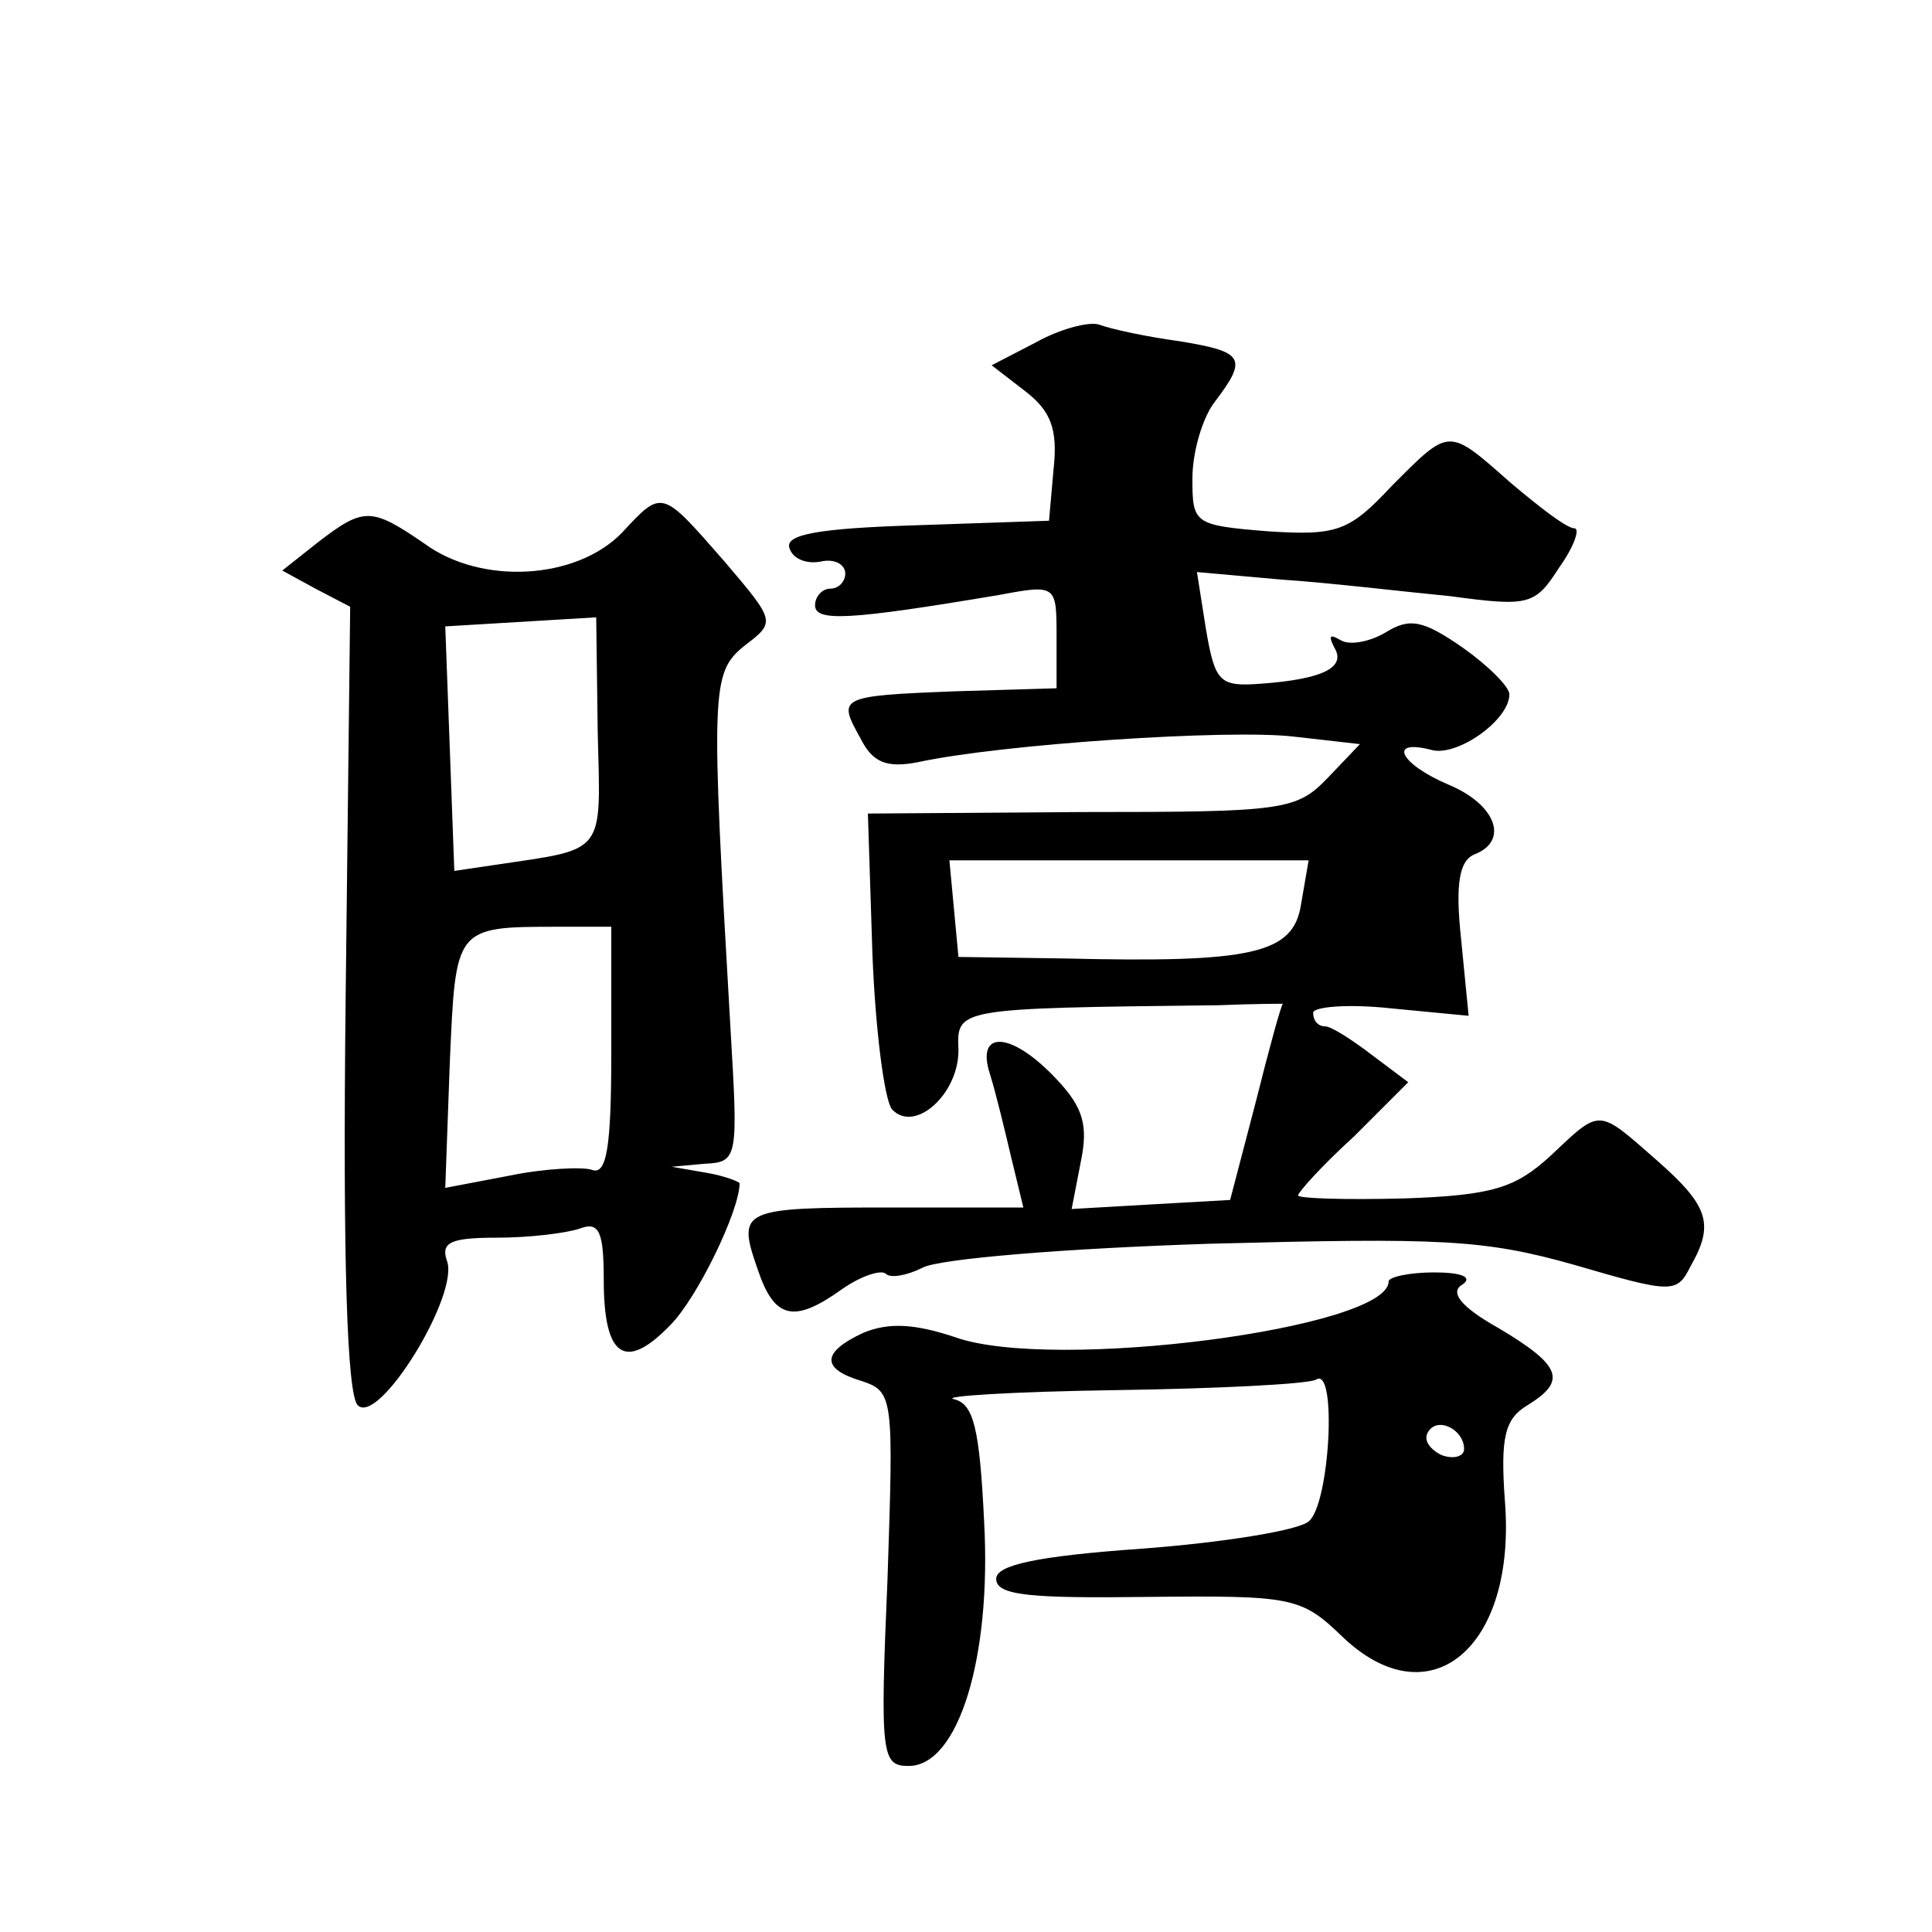
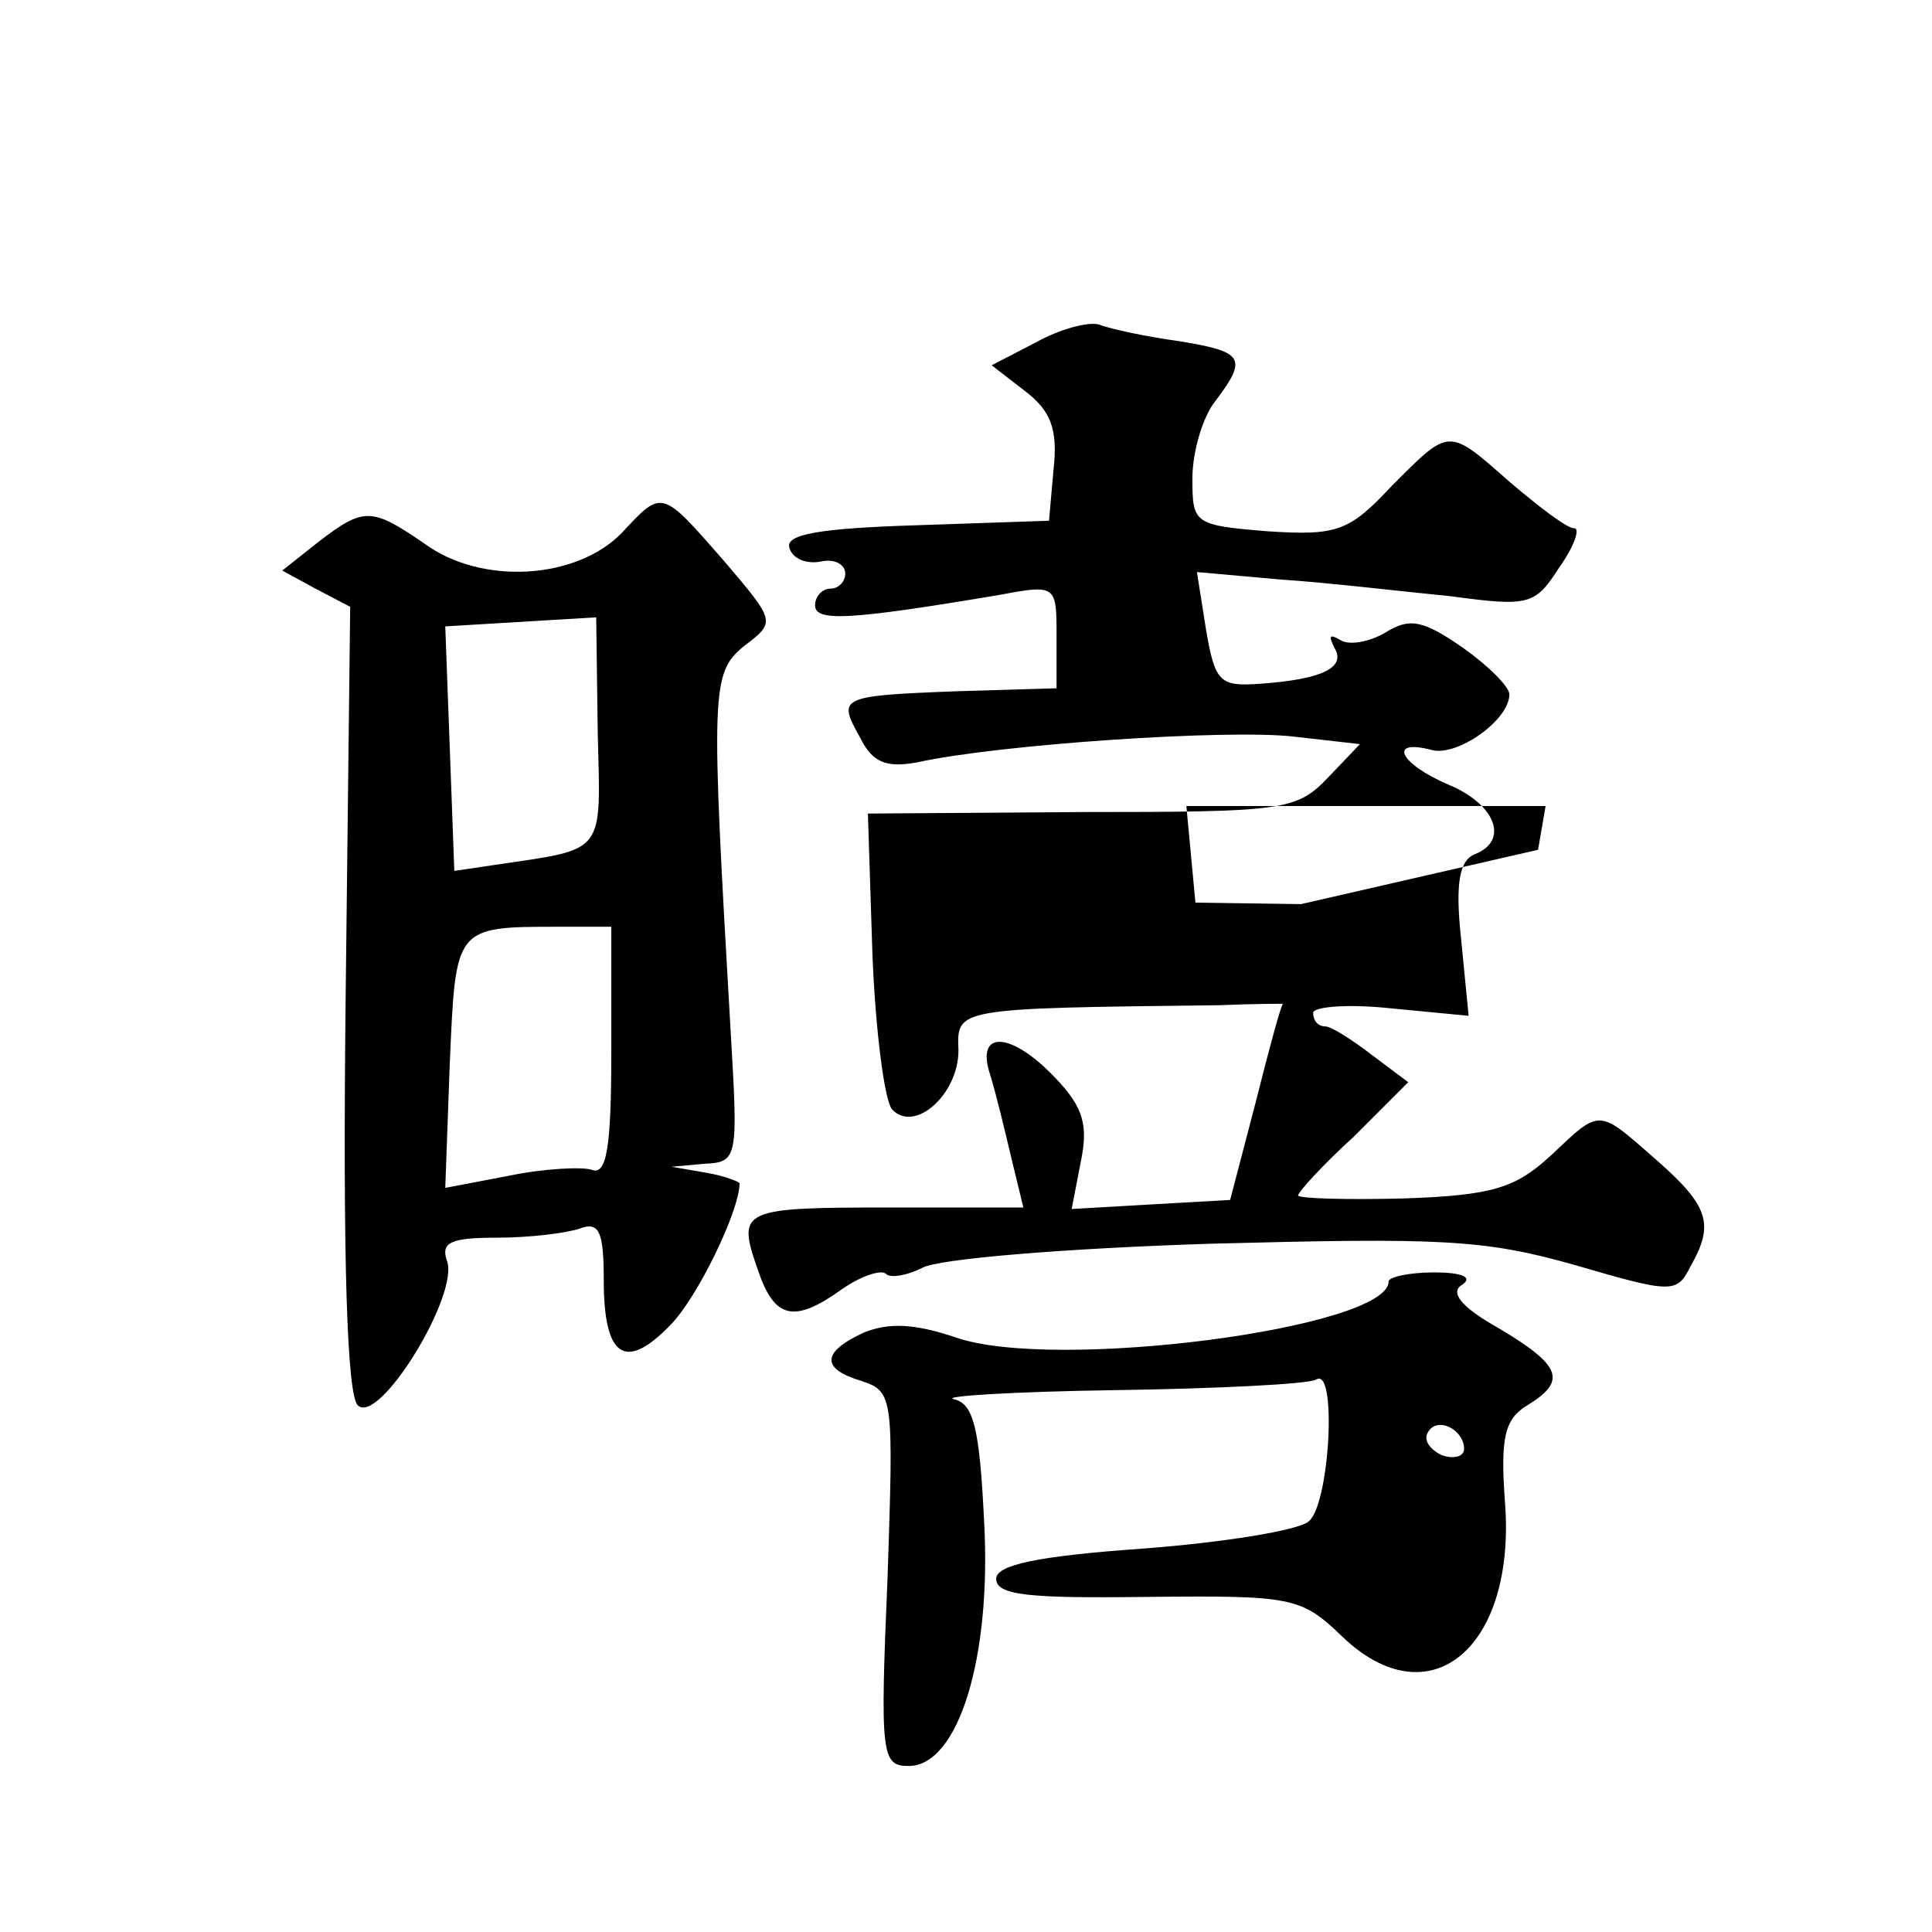
<svg xmlns="http://www.w3.org/2000/svg" version="1.0" width="128pt" height="128pt" viewBox="0 0 128 128" preserveAspectRatio="xMidYMid meet">
  <g transform="translate(0,128) scale(0.1,-0.1)" fill="#0" stroke="none">
-     <path d="M686 1053 l-29 -15 22 -17 c17 -13 22 -25 19 -52 l-3 -34 -88 -3 c-64 -2 -87 -6 -84 -15 2 -7 11 -11 21 -9 9 2 16 -2 16 -8 0 -5 -4 -10 -10 -10 -5 0 -10 -5 -10 -11 0 -11 22 -10 123 7 37 7 37 6 37 -28 l0 -34 -67 -2 c-78 -3 -78 -4 -63 -31 8 -16 17 -20 38 -16 55 12 206 22 249 17 l44 -5 -21 -22 c-21 -22 -29 -23 -163 -23 l-142 -1 3 -93 c2 -51 8 -97 13 -103 15 -16 44 10 44 39 -1 28 -3 28 172 30 24 1 43 1 43 1 -1 0 -9 -29 -18 -65 l-17 -65 -53 -3 -52 -3 6 31 c5 24 2 36 -16 55 -30 32 -54 33 -44 3 4 -13 10 -38 14 -55 l8 -33 -87 0 c-100 0 -103 -1 -89 -41 11 -33 24 -36 56 -13 13 9 26 13 29 10 3 -3 14 -1 24 4 10 6 96 13 191 16 152 4 181 3 241 -14 65 -19 68 -19 77 -1 16 28 12 40 -22 70 -40 35 -37 35 -71 3 -23 -21 -38 -26 -97 -28 -39 -1 -70 0 -70 2 0 2 16 20 37 39 l36 36 -24 18 c-13 10 -27 19 -31 19 -5 0 -8 4 -8 9 0 4 23 6 51 3 l52 -5 -5 51 c-4 37 -1 52 9 56 23 9 14 33 -17 46 -33 14 -41 31 -11 23 17 -4 51 20 51 37 0 5 -14 19 -31 31 -26 18 -35 20 -51 10 -10 -6 -24 -9 -30 -5 -7 4 -8 3 -4 -5 8 -13 -7 -21 -49 -24 -27 -2 -30 1 -36 36 l-6 38 56 -5 c31 -2 81 -8 112 -11 52 -7 56 -6 72 19 10 14 14 26 10 26 -5 0 -23 14 -42 30 -42 37 -40 37 -79 -2 -28 -30 -36 -33 -82 -30 -49 4 -50 5 -50 35 0 18 7 41 15 51 22 29 19 33 -24 40 -22 3 -45 8 -53 11 -7 2 -26 -3 -42 -12z m176 -372 c-5 -33 -32 -39 -157 -36 l-70 1 -3 32 -3 32 119 0 119 0 -5 -29z M412 927 c-30 -31 -93 -35 -131 -7 -35 24 -40 24 -70 1 l-24 -19 22 -12 23 -12 -3 -259 c-2 -176 1 -263 8 -270 14 -14 68 74 59 96 -4 12 3 15 33 15 22 0 46 3 55 6 13 5 16 -2 16 -34 0 -51 14 -61 44 -30 18 18 46 76 46 94 0 1 -10 5 -22 7 l-23 4 22 2 c22 1 22 4 17 89 -13 225 -13 236 9 254 21 16 21 16 -13 56 -42 48 -41 48 -68 19z m-16 -132 c2 -82 6 -77 -68 -88 l-27 -4 -3 81 -3 81 50 3 50 3 1 -76z m9 -212 c0 -63 -3 -82 -13 -78 -6 2 -31 1 -55 -4 l-42 -8 3 83 c4 90 3 90 72 90 l35 0 0 -83z M920 431 c0 -31 -222 -60 -287 -37 -27 9 -44 10 -61 3 -28 -13 -28 -24 -1 -32 21 -7 21 -11 17 -131 -5 -117 -4 -124 14 -124 33 0 55 72 50 162 -3 62 -7 78 -20 81 -9 2 39 5 107 6 68 1 128 4 133 7 14 9 9 -83 -5 -94 -7 -6 -57 -14 -110 -18 -71 -5 -97 -11 -97 -20 0 -11 22 -13 100 -12 96 1 102 0 129 -26 58 -56 116 -8 108 90 -3 42 0 54 15 63 26 16 23 26 -19 51 -25 14 -33 24 -24 29 7 5 -1 8 -19 8 -16 0 -30 -3 -30 -6z m50 -111 c0 -5 -7 -7 -15 -4 -8 4 -12 10 -9 15 6 11 24 2 24 -11z" />
+     <path d="M686 1053 l-29 -15 22 -17 c17 -13 22 -25 19 -52 l-3 -34 -88 -3 c-64 -2 -87 -6 -84 -15 2 -7 11 -11 21 -9 9 2 16 -2 16 -8 0 -5 -4 -10 -10 -10 -5 0 -10 -5 -10 -11 0 -11 22 -10 123 7 37 7 37 6 37 -28 l0 -34 -67 -2 c-78 -3 -78 -4 -63 -31 8 -16 17 -20 38 -16 55 12 206 22 249 17 l44 -5 -21 -22 c-21 -22 -29 -23 -163 -23 l-142 -1 3 -93 c2 -51 8 -97 13 -103 15 -16 44 10 44 39 -1 28 -3 28 172 30 24 1 43 1 43 1 -1 0 -9 -29 -18 -65 l-17 -65 -53 -3 -52 -3 6 31 c5 24 2 36 -16 55 -30 32 -54 33 -44 3 4 -13 10 -38 14 -55 l8 -33 -87 0 c-100 0 -103 -1 -89 -41 11 -33 24 -36 56 -13 13 9 26 13 29 10 3 -3 14 -1 24 4 10 6 96 13 191 16 152 4 181 3 241 -14 65 -19 68 -19 77 -1 16 28 12 40 -22 70 -40 35 -37 35 -71 3 -23 -21 -38 -26 -97 -28 -39 -1 -70 0 -70 2 0 2 16 20 37 39 l36 36 -24 18 c-13 10 -27 19 -31 19 -5 0 -8 4 -8 9 0 4 23 6 51 3 l52 -5 -5 51 c-4 37 -1 52 9 56 23 9 14 33 -17 46 -33 14 -41 31 -11 23 17 -4 51 20 51 37 0 5 -14 19 -31 31 -26 18 -35 20 -51 10 -10 -6 -24 -9 -30 -5 -7 4 -8 3 -4 -5 8 -13 -7 -21 -49 -24 -27 -2 -30 1 -36 36 l-6 38 56 -5 c31 -2 81 -8 112 -11 52 -7 56 -6 72 19 10 14 14 26 10 26 -5 0 -23 14 -42 30 -42 37 -40 37 -79 -2 -28 -30 -36 -33 -82 -30 -49 4 -50 5 -50 35 0 18 7 41 15 51 22 29 19 33 -24 40 -22 3 -45 8 -53 11 -7 2 -26 -3 -42 -12z m176 -372 l-70 1 -3 32 -3 32 119 0 119 0 -5 -29z M412 927 c-30 -31 -93 -35 -131 -7 -35 24 -40 24 -70 1 l-24 -19 22 -12 23 -12 -3 -259 c-2 -176 1 -263 8 -270 14 -14 68 74 59 96 -4 12 3 15 33 15 22 0 46 3 55 6 13 5 16 -2 16 -34 0 -51 14 -61 44 -30 18 18 46 76 46 94 0 1 -10 5 -22 7 l-23 4 22 2 c22 1 22 4 17 89 -13 225 -13 236 9 254 21 16 21 16 -13 56 -42 48 -41 48 -68 19z m-16 -132 c2 -82 6 -77 -68 -88 l-27 -4 -3 81 -3 81 50 3 50 3 1 -76z m9 -212 c0 -63 -3 -82 -13 -78 -6 2 -31 1 -55 -4 l-42 -8 3 83 c4 90 3 90 72 90 l35 0 0 -83z M920 431 c0 -31 -222 -60 -287 -37 -27 9 -44 10 -61 3 -28 -13 -28 -24 -1 -32 21 -7 21 -11 17 -131 -5 -117 -4 -124 14 -124 33 0 55 72 50 162 -3 62 -7 78 -20 81 -9 2 39 5 107 6 68 1 128 4 133 7 14 9 9 -83 -5 -94 -7 -6 -57 -14 -110 -18 -71 -5 -97 -11 -97 -20 0 -11 22 -13 100 -12 96 1 102 0 129 -26 58 -56 116 -8 108 90 -3 42 0 54 15 63 26 16 23 26 -19 51 -25 14 -33 24 -24 29 7 5 -1 8 -19 8 -16 0 -30 -3 -30 -6z m50 -111 c0 -5 -7 -7 -15 -4 -8 4 -12 10 -9 15 6 11 24 2 24 -11z" />
  </g>
</svg>